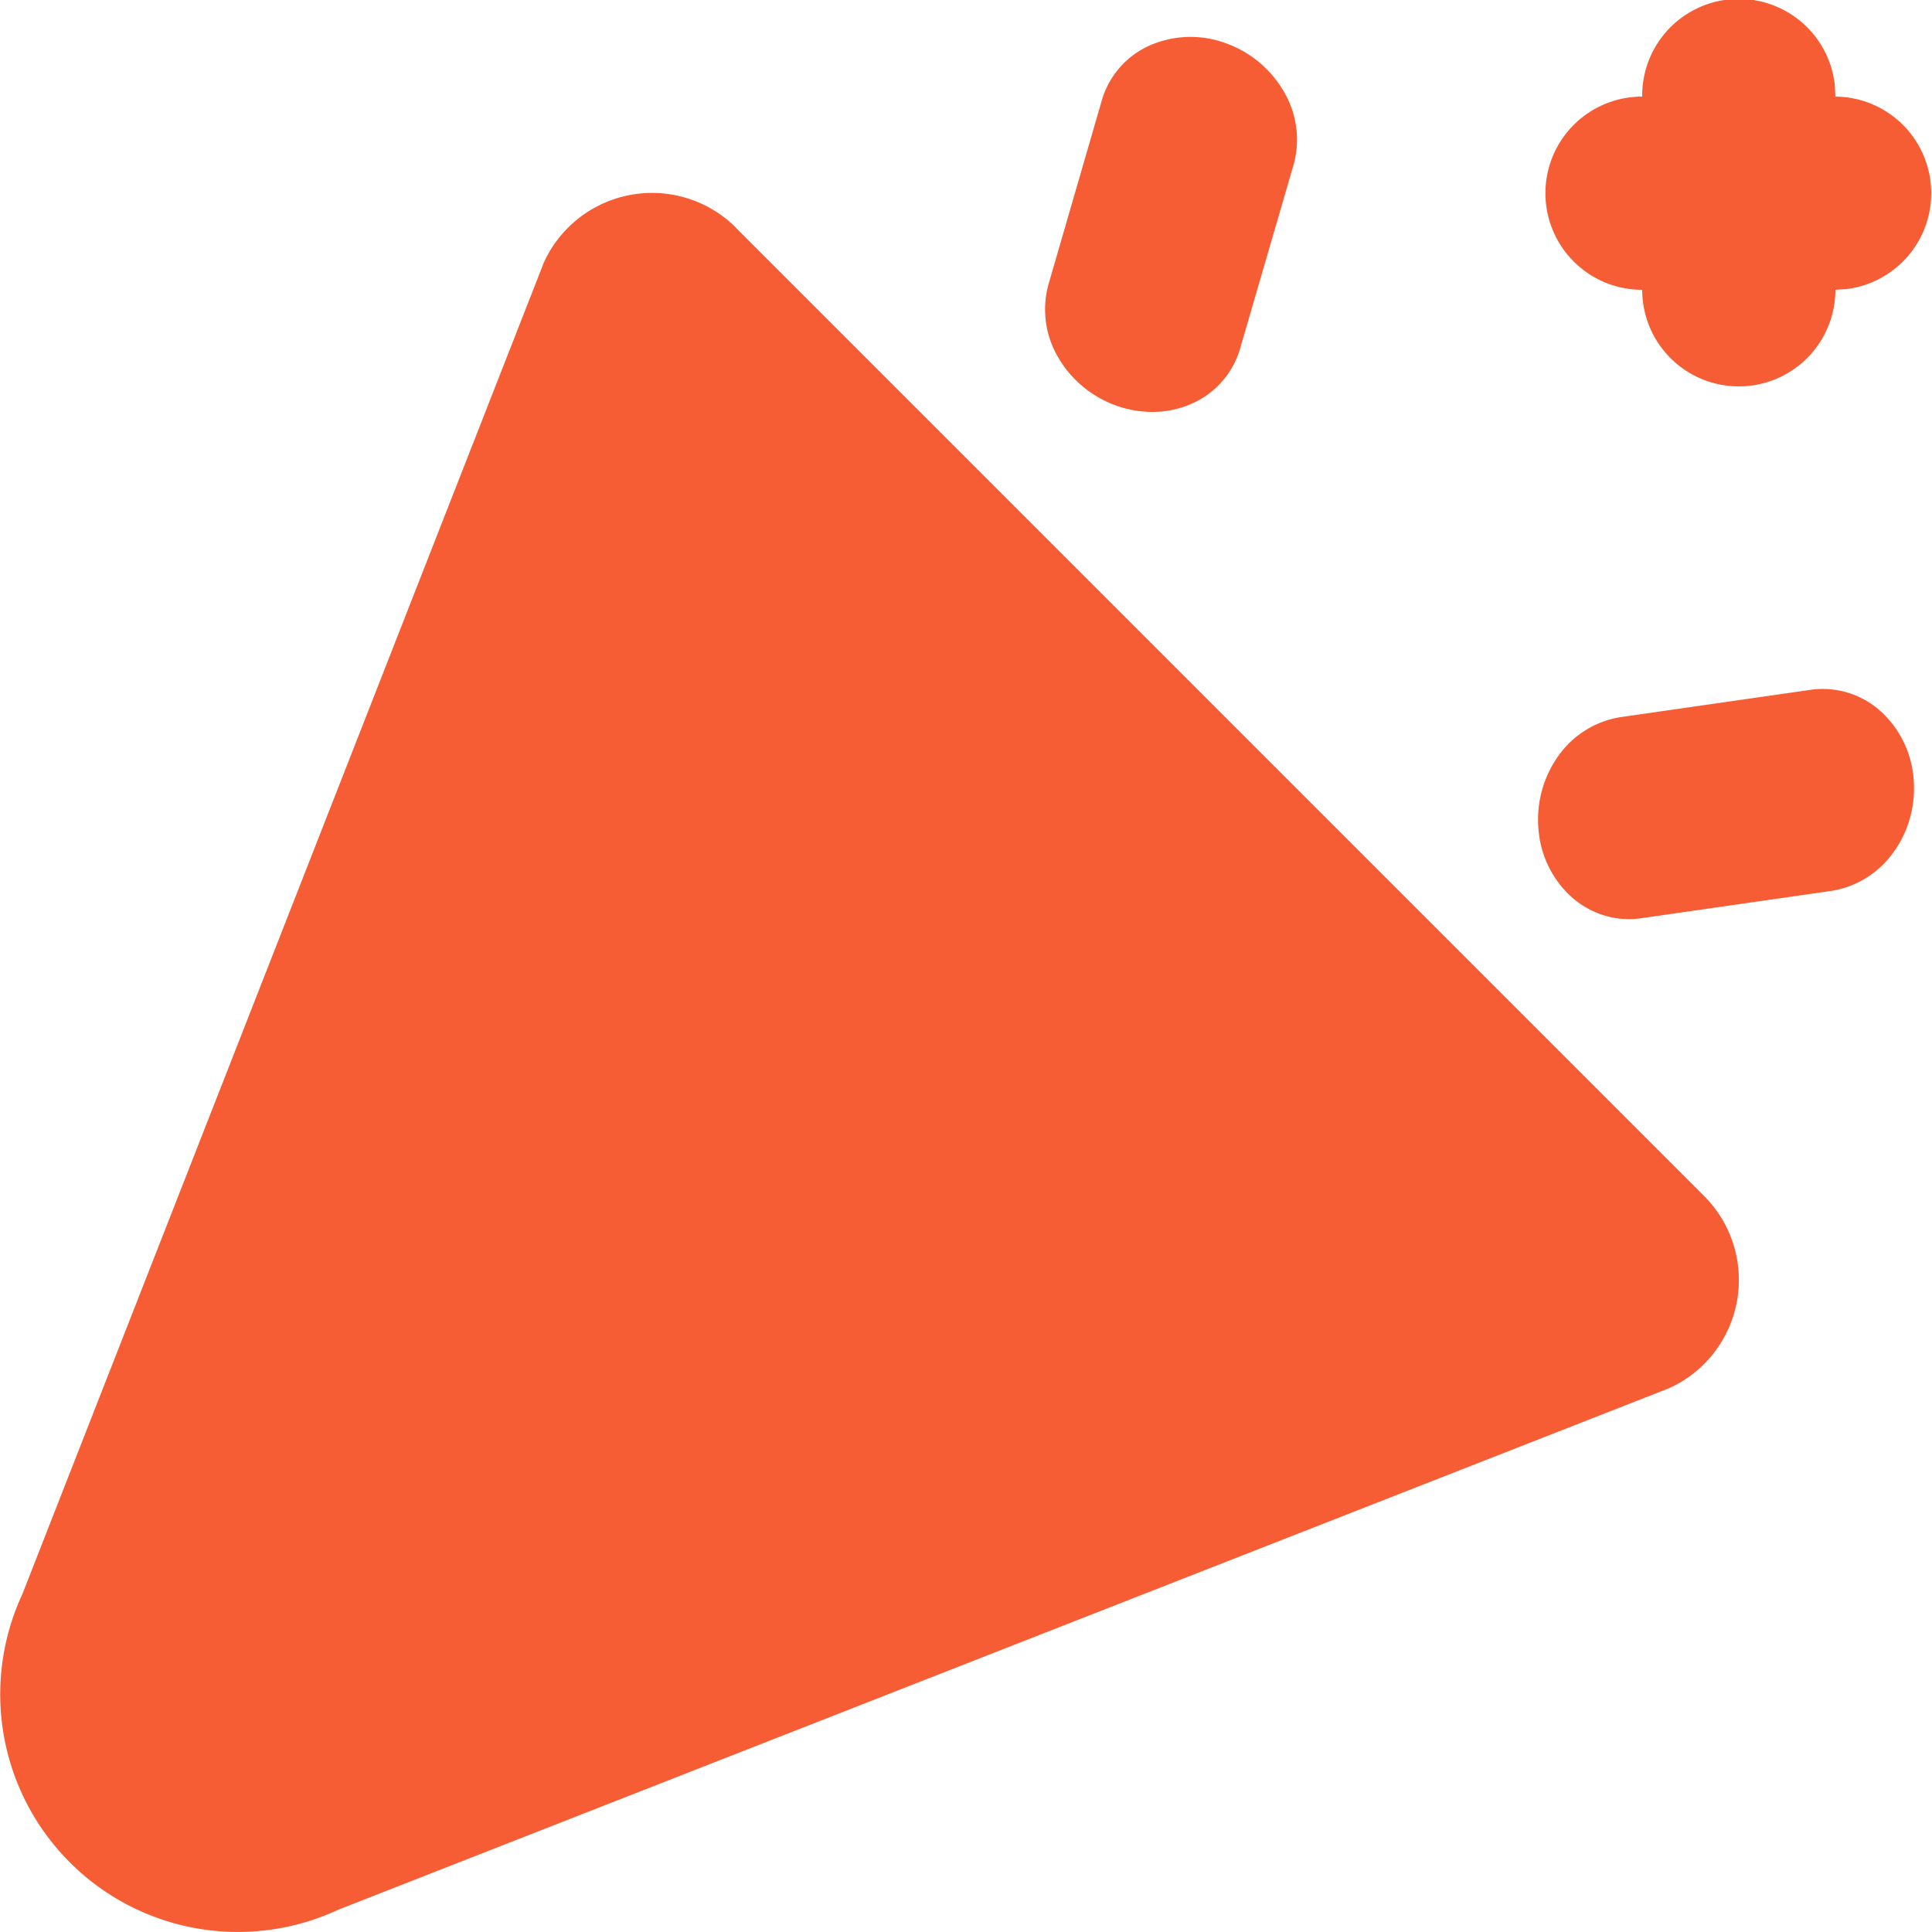
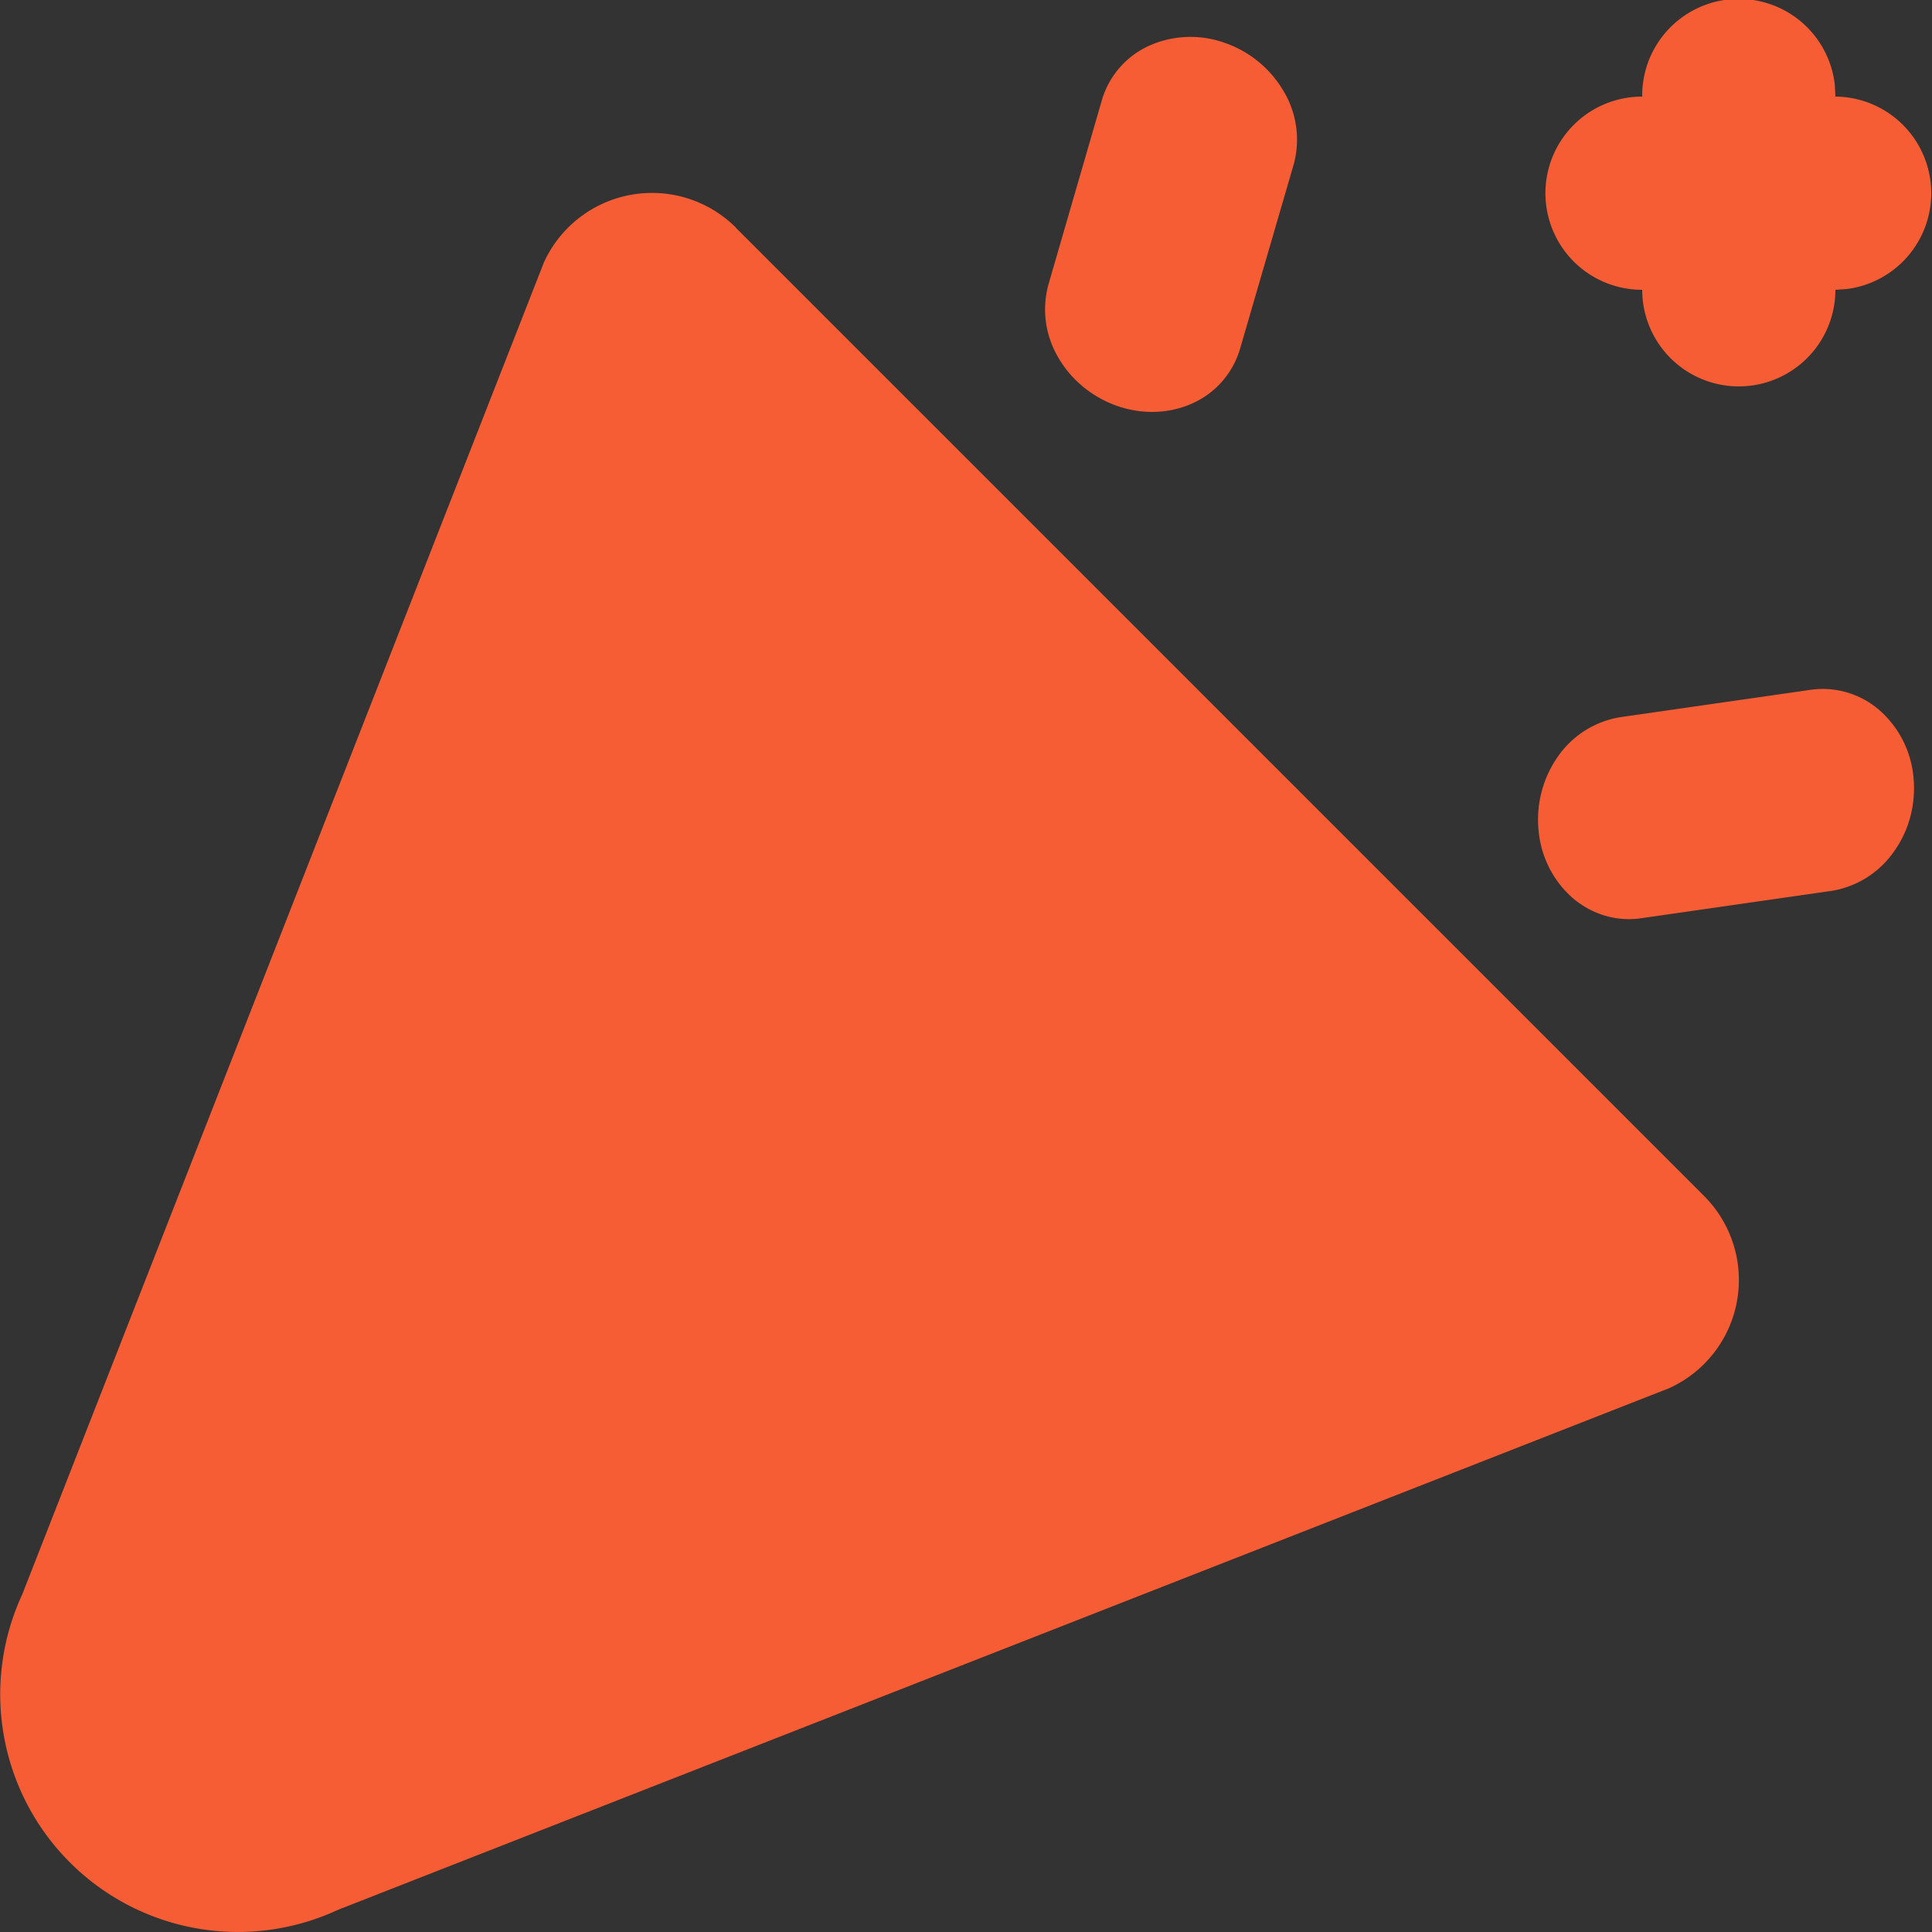
<svg xmlns="http://www.w3.org/2000/svg" width="10" height="10" fill="none" viewBox="0 0 10 10">
  <rect x="0" y="0" width="10" height="10" fill="#333333" stroke="none" />
  <g clip-path="url(#clip0_42028_16939)">
-     <path fill="#fff" d="M0 0h10v10H0z" />
    <path fill="#F75D34" d="m3.81 1.18 5.01 5.01a.615.615 0 0 1-.18.995l-6.89 2.7A1.23 1.23 0 0 1 .115 8.253l2.7-6.894a.615.615 0 0 1 .996-.179ZM8.146.646A.5.5 0 0 0 8.5 1.5a.5.5 0 1 0 1 0l.059-.004A.5.5 0 0 0 9.5.5L9.497.44A.5.5 0 0 0 8.5.5a.5.5 0 0 0-.354.146ZM5.945.238a.447.447 0 0 0-.241.278l-.278.959a.488.488 0 0 0 .052.376c.068.118.18.208.31.252.131.044.271.038.39-.018a.447.447 0 0 0 .24-.278l.279-.959a.488.488 0 0 0-.053-.376.568.568 0 0 0-.31-.252.525.525 0 0 0-.389.018ZM9.727 3.675a.447.447 0 0 0-.352-.105l-.988.142a.488.488 0 0 0-.322.202.568.568 0 0 0-.101.387.525.525 0 0 0 .176.347c.1.085.226.123.353.105l.988-.142a.488.488 0 0 0 .321-.202c.08-.11.116-.25.102-.387a.525.525 0 0 0-.177-.347Z" />
  </g>
  <defs>
    <clipPath id="clip0_42028_16939">
      <path fill="#fff" d="M0 0h10v10H0z" />
    </clipPath>
  </defs>
</svg>